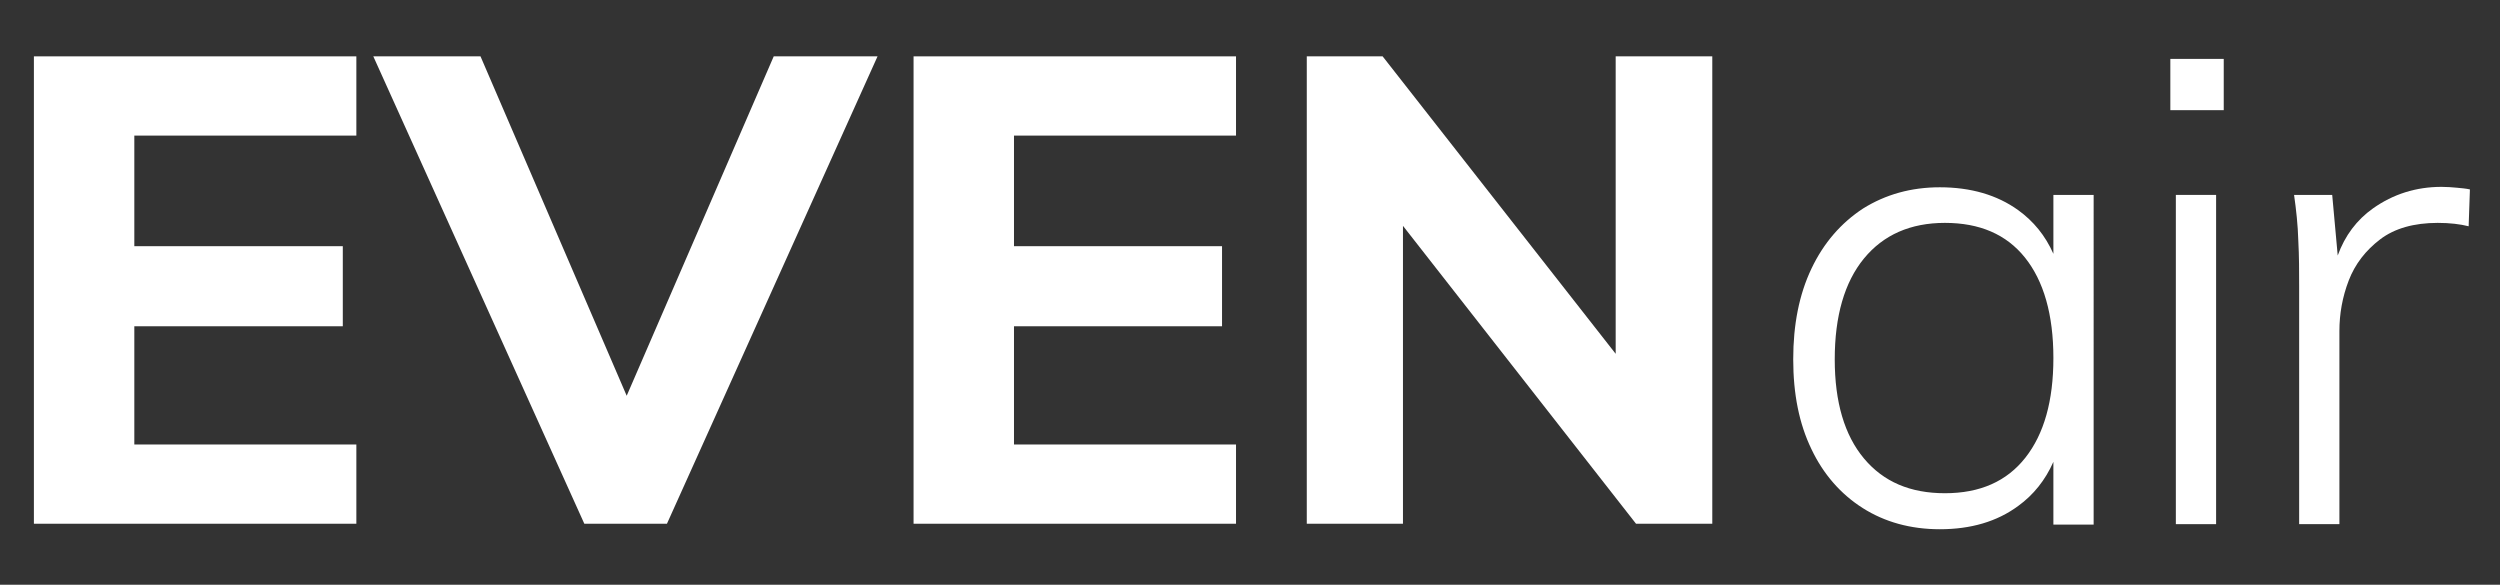
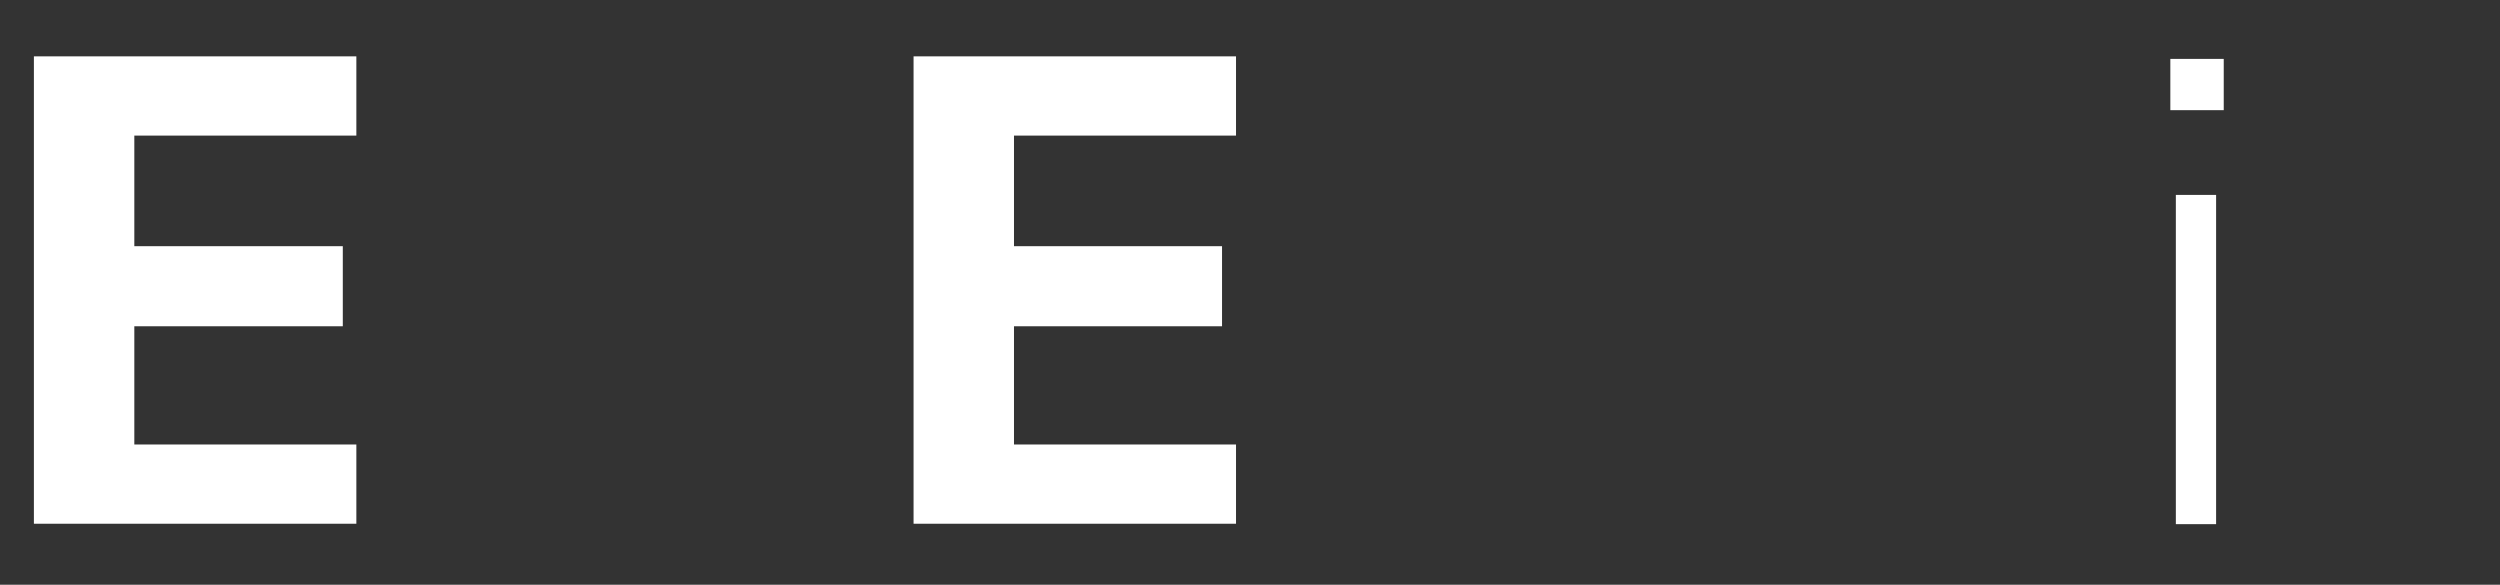
<svg xmlns="http://www.w3.org/2000/svg" version="1.1" id="Layer_1" x="0px" y="0px" viewBox="0 0 590 138" style="enable-background:new 0 0 590 138;" xml:space="preserve">
  <rect x="0" y="0" width="590" height="138" fill="#333333" stroke="none" />
  <style type="text/css">
	.st0{fill:#FFFFFF;}
</style>
  <g>
    <polygon class="st0" points="8,123.6 84.1,123.6 84.1,104.9 31.7,104.9 31.7,77 80.9,77 80.9,58.1 31.7,58.1 31.7,32 84.1,32    84.1,13.3 8,13.3  " />
-     <polygon class="st0" points="147.9,93.4 113.4,13.3 88.1,13.3 137.9,123.6 157.4,123.6 207.1,13.3 182.6,13.3  " />
    <polygon class="st0" points="215.6,123.6 291.7,123.6 291.7,104.9 239.3,104.9 239.3,77 288.4,77 288.4,58.1 239.3,58.1 239.3,32    291.7,32 291.7,13.3 215.6,13.3  " />
-     <polygon class="st0" points="381.3,83.5 326.3,13.3 308.4,13.3 308.4,123.6 331.1,123.6 331.1,53.3 386.1,123.6 404.1,123.6    404.1,13.3 381.3,13.3  " />
-     <path class="st0" d="M484.6,59.9c-1.9-4.3-4.7-7.7-8.3-10.3c-5-3.6-11.2-5.4-18.5-5.4c-6.8,0-12.8,1.7-18.1,5   c-5.2,3.4-9.3,8.1-12.2,14.2c-2.9,6.1-4.3,13.2-4.3,21.4c0,8.2,1.4,15.2,4.3,21.2c2.8,5.9,6.9,10.6,12.1,13.9   c5.2,3.3,11.3,5,18.2,5c7.3,0,13.5-1.8,18.5-5.5c3.6-2.6,6.4-6.1,8.3-10.4v14.8h9.5V46h-9.5V59.9z M478,108   c-4.4,5.6-10.7,8.4-19,8.4c-8.2,0-14.5-2.7-19.1-8.2c-4.6-5.5-6.9-13.3-6.9-23.4c0-10.2,2.3-18.2,6.9-23.8c4.6-5.6,11-8.4,19.1-8.4   c8.2,0,14.5,2.7,18.9,8.2c4.4,5.5,6.7,13.4,6.7,23.7C484.6,94.6,482.4,102.4,478,108z" />
    <rect x="513.5" y="46" class="st0" width="9.5" height="77.7" />
    <rect x="512.2" y="13.9" class="st0" width="12.6" height="12.1" />
-     <path class="st0" d="M579.8,44.3c-1.1-0.1-2.3-0.2-3.6-0.2c-6,0-11.4,1.7-16.2,5.1c-3.8,2.7-6.6,6.4-8.3,11.1L550.4,46h-9   c0.5,3.5,0.9,7.1,1,10.8c0.2,3.7,0.2,7.3,0.2,10.8v56.1h9.5V78.1c0-4,0.7-8,2.2-11.9c1.5-3.9,4-7.1,7.4-9.7c3.4-2.6,8-3.9,13.6-3.9   c2.9,0,5.3,0.3,7.3,0.8l0.3-8.7C582,44.5,580.9,44.4,579.8,44.3z" />
  </g>
</svg>